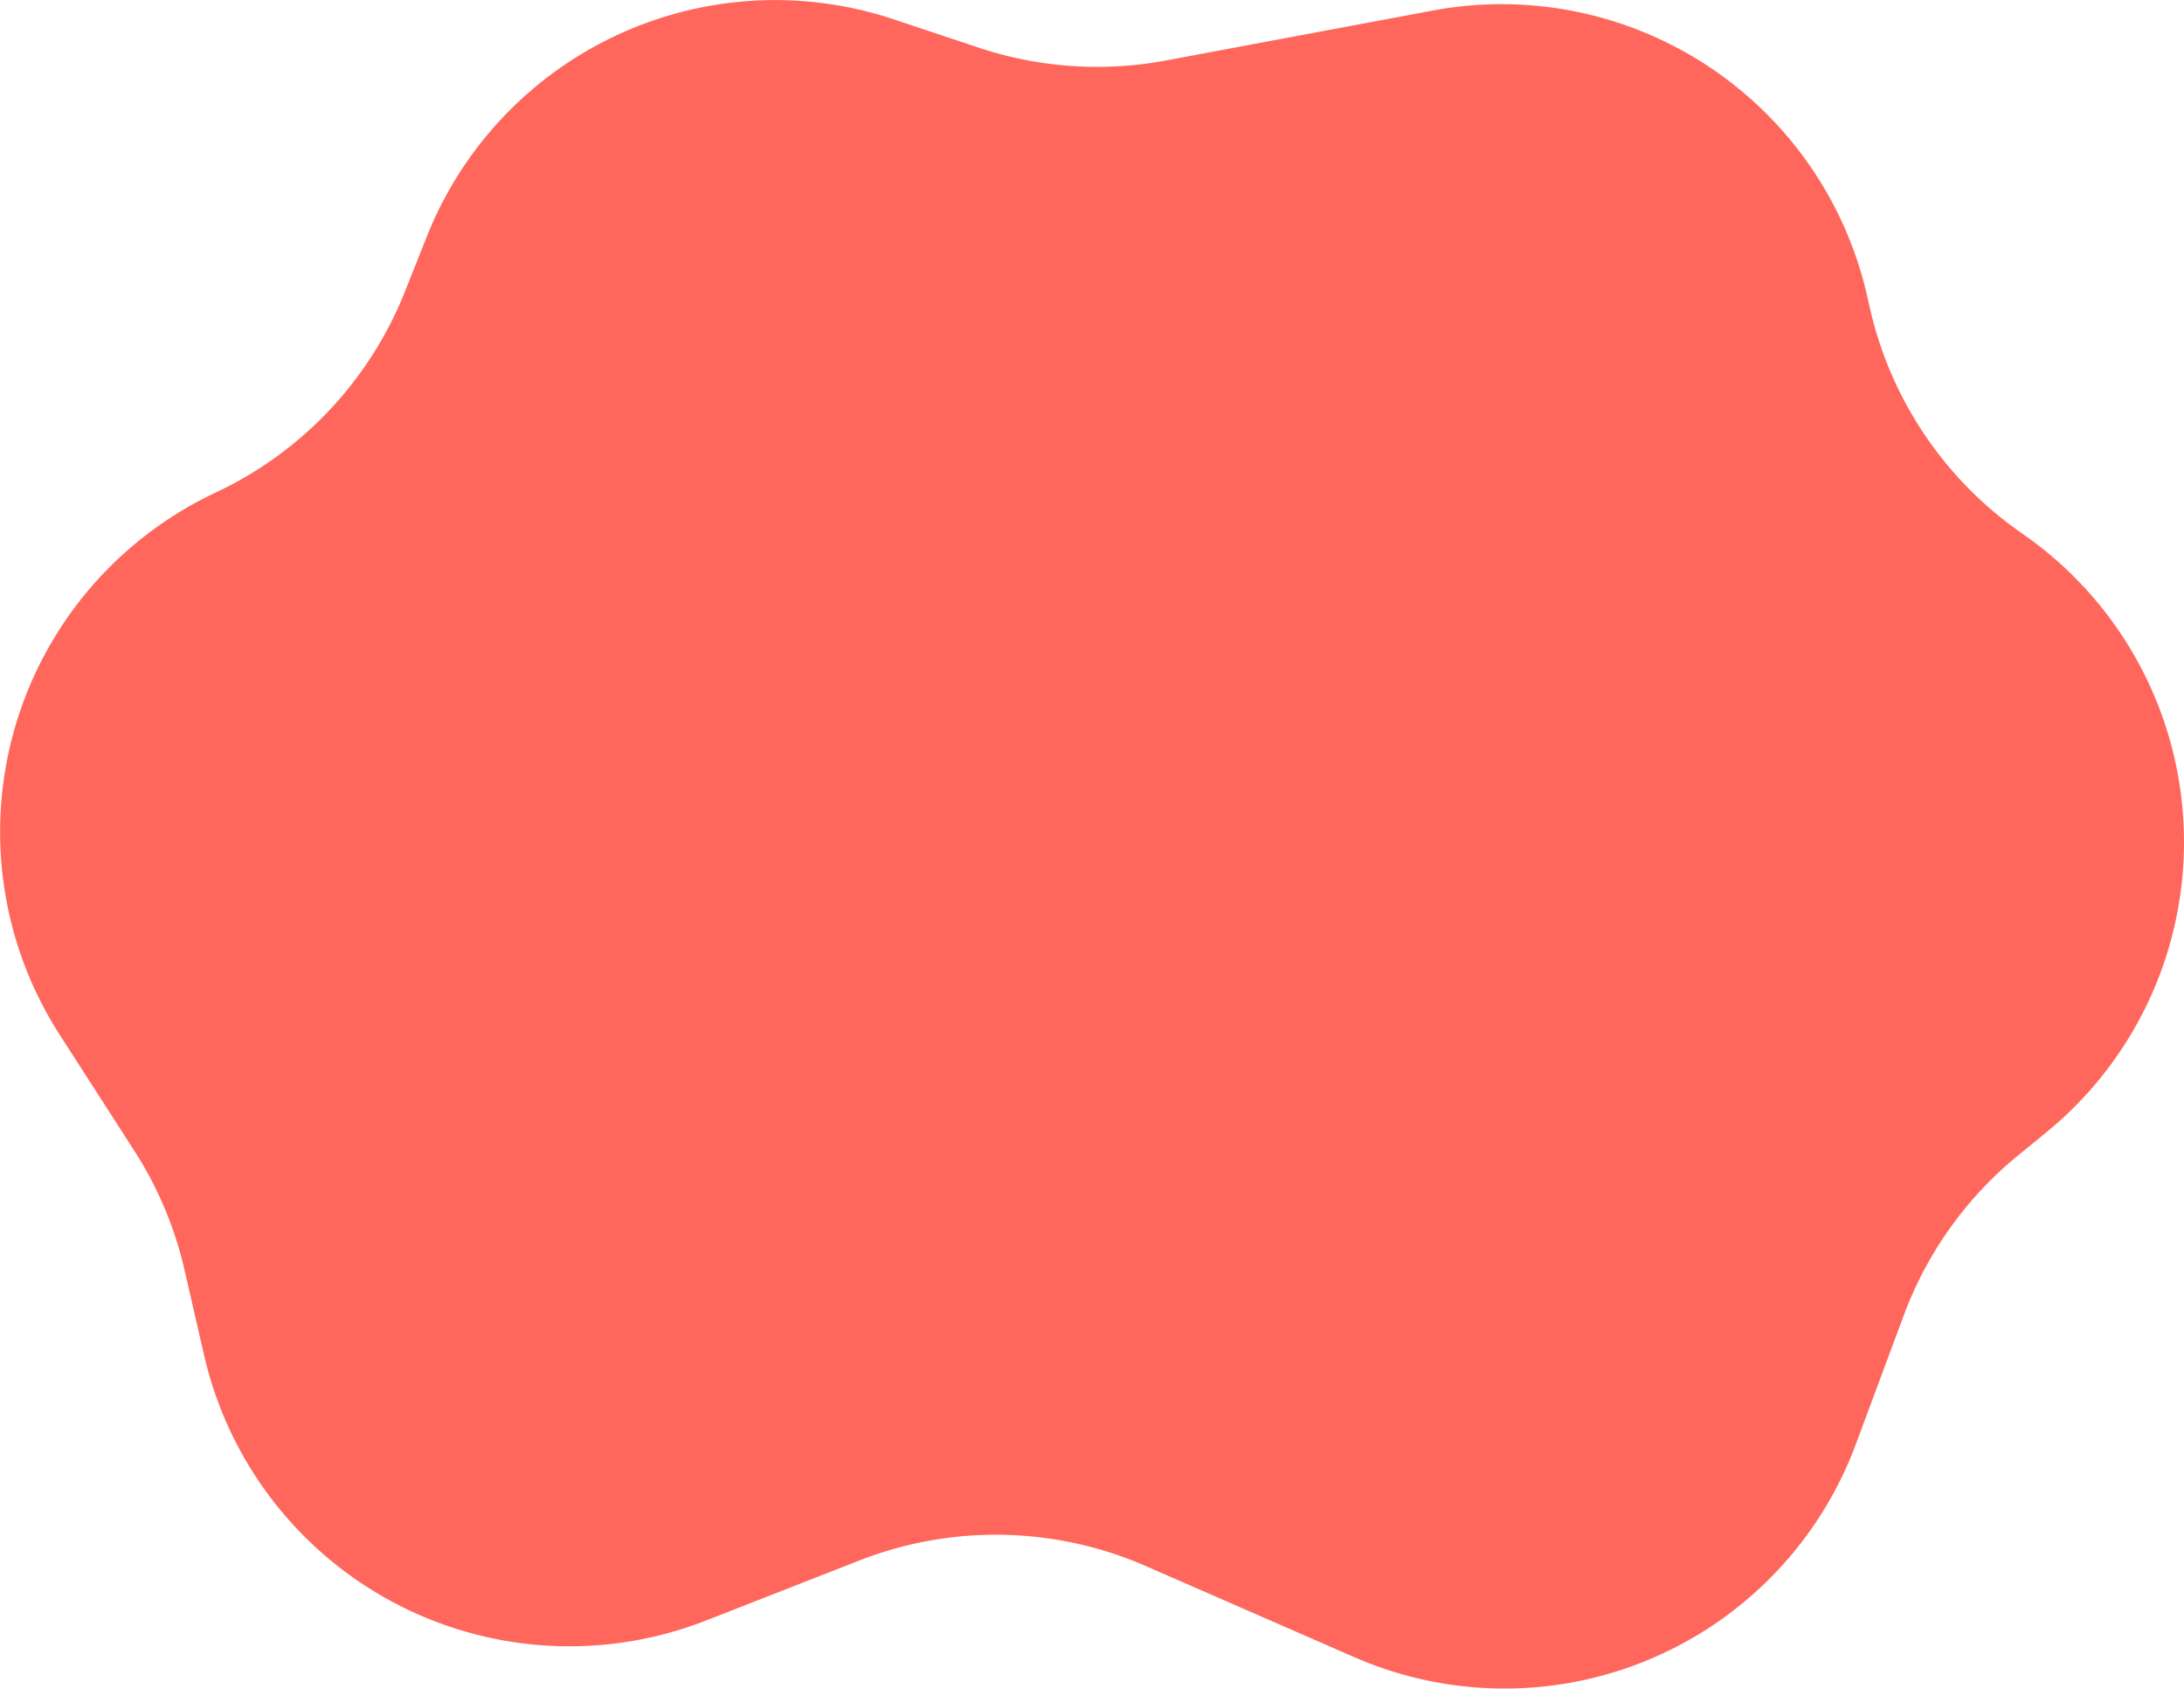
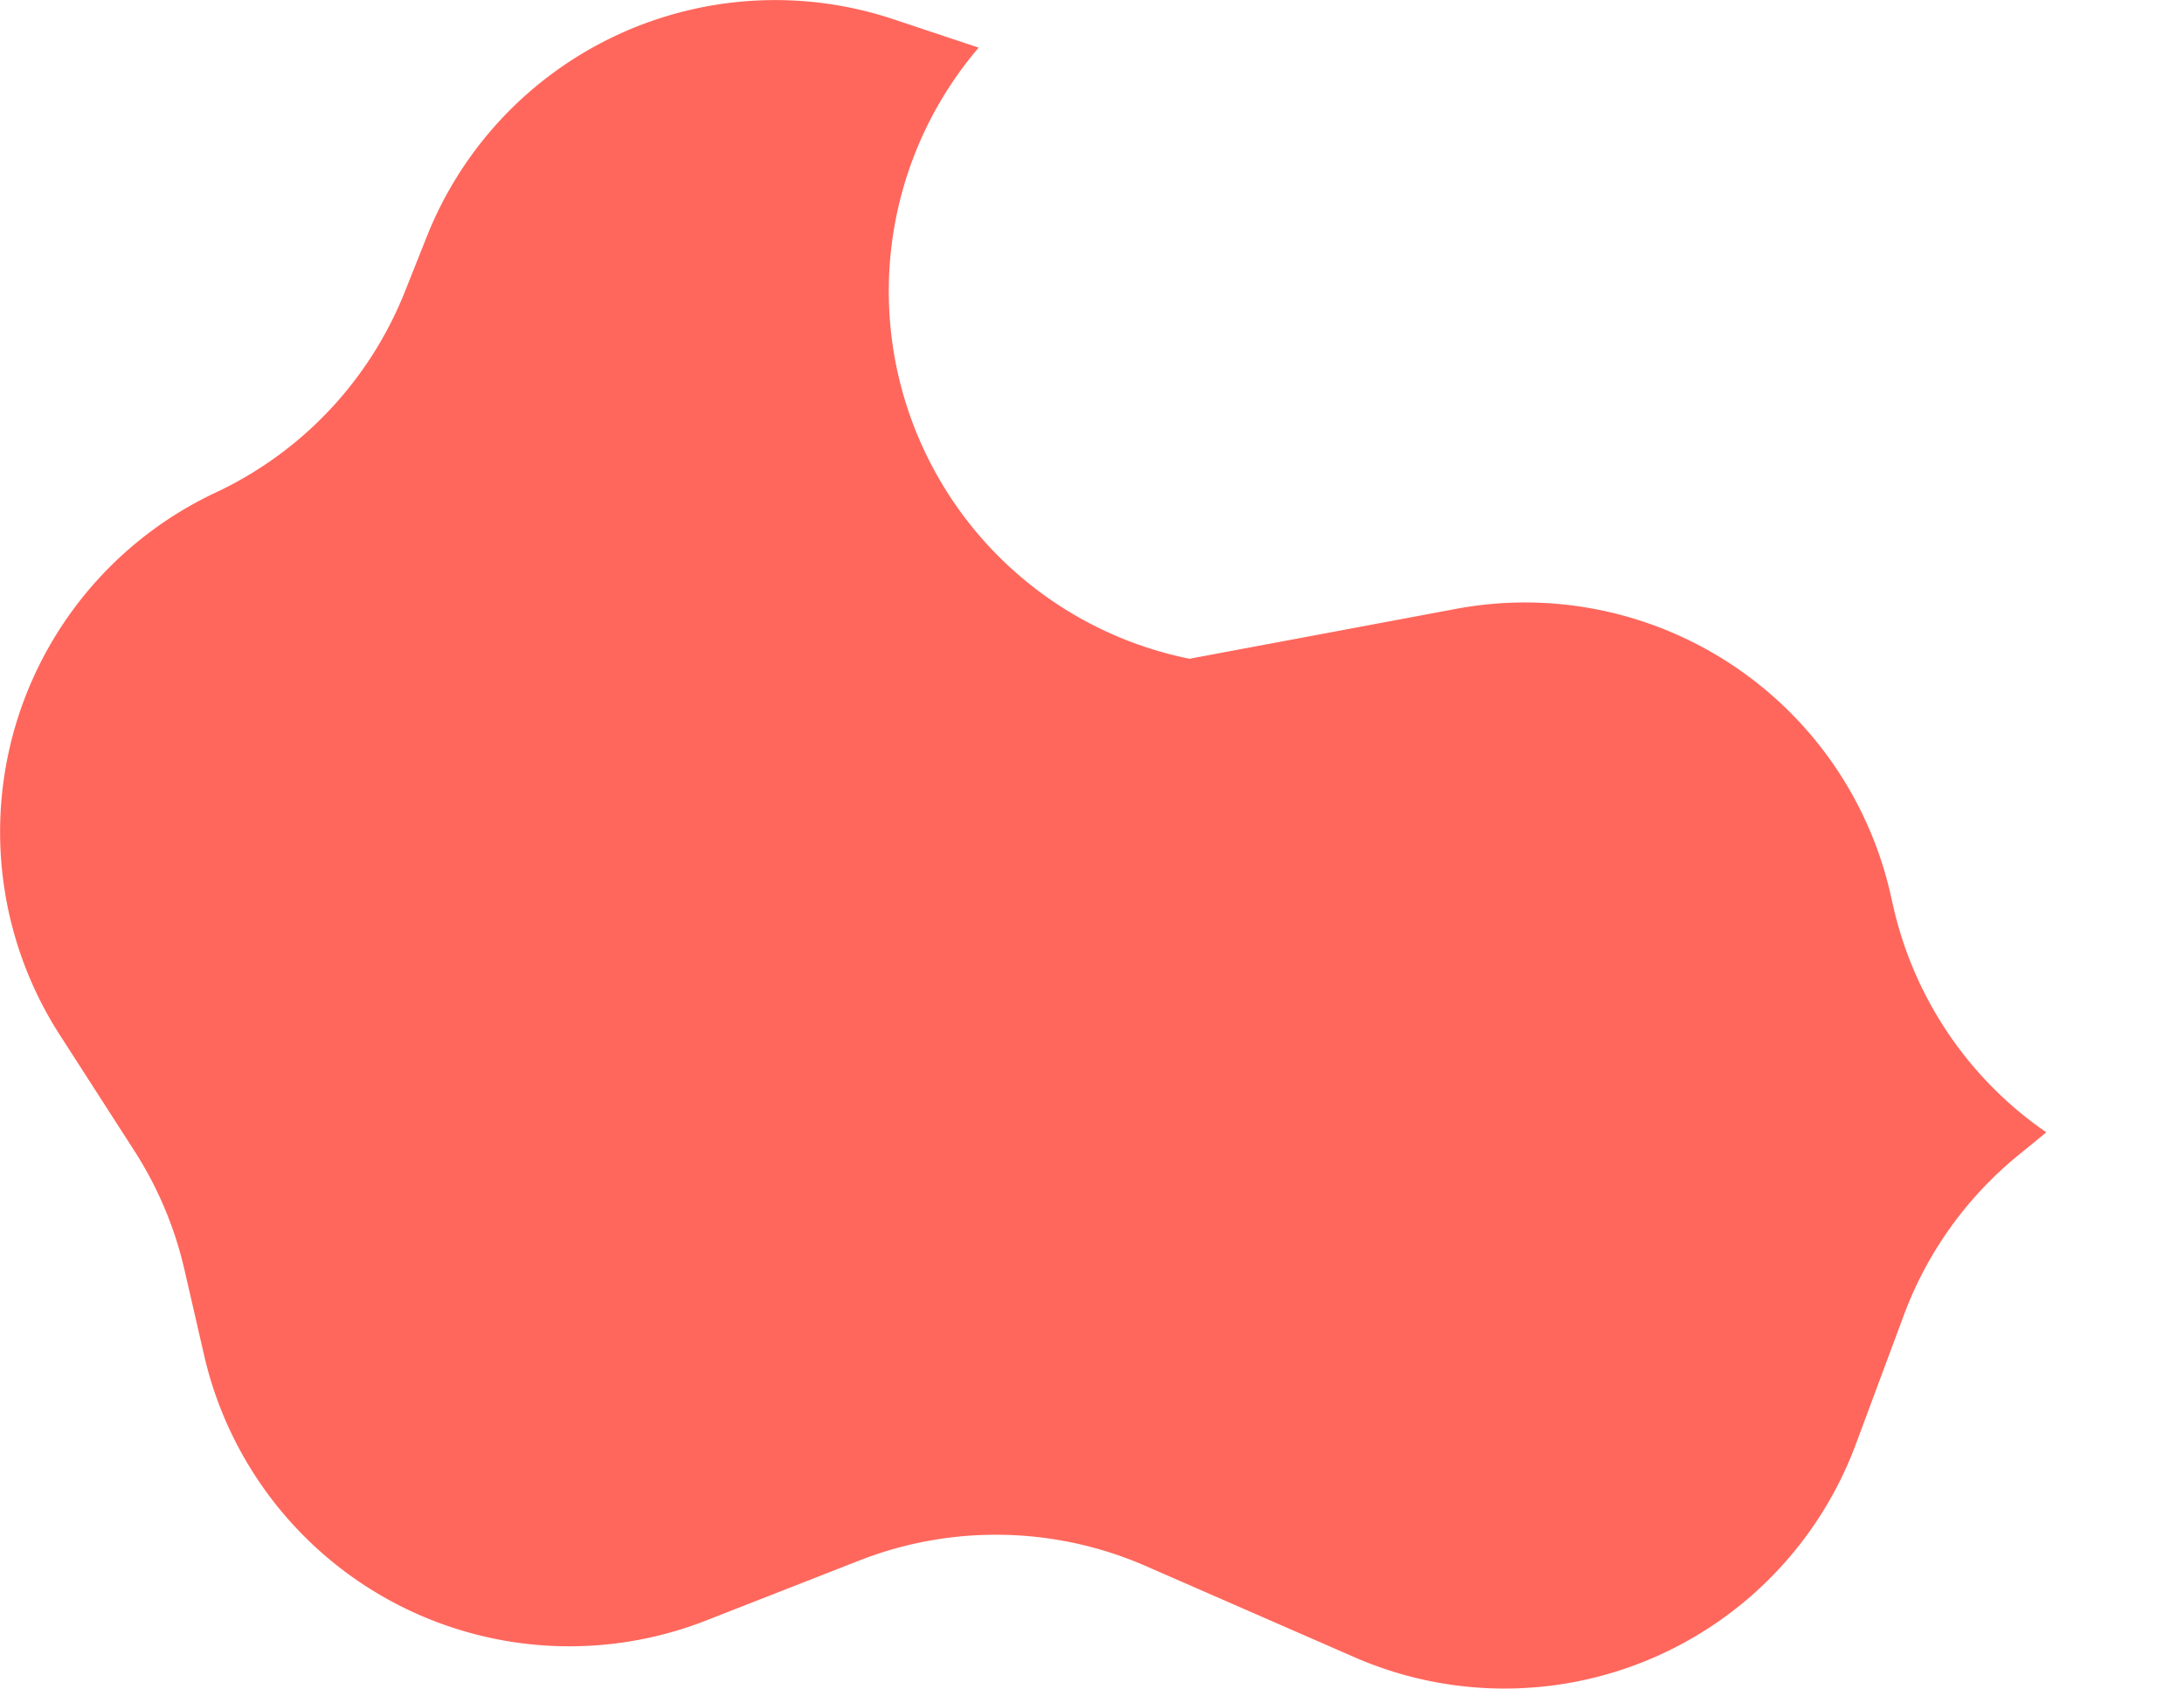
<svg xmlns="http://www.w3.org/2000/svg" width="241.307" height="186.543" viewBox="0 0 241.307 186.543">
  <g id="Group_47" data-name="Group 47" transform="translate(2942.485 981.7)">
-     <path class="change_color_body" id="Path_21" data-name="Path 21" d="M-2834.354-976.437l-9.388-3.129a41.414,41.414,0,0,0-51.572,23.967l-2.442,6.132a41.414,41.414,0,0,1-20.89,22.173h0a41.415,41.415,0,0,0-17.241,59.906l8.247,12.816a41.425,41.425,0,0,1,5.535,13.134l2.175,9.462a41.414,41.414,0,0,0,55.458,29.288l16.923-6.624a41.415,41.415,0,0,1,31.677.614l23.034,10.063a41.414,41.414,0,0,0,55.395-23.508l5.316-14.288a41.422,41.422,0,0,1,12.614-17.631l3.121-2.549a41.415,41.415,0,0,0-2.581-66.092l-.138-.1a41.415,41.415,0,0,1-16.756-24.8l-.328-1.44a41.416,41.416,0,0,0-47.992-31.49l-29.454,5.511A41.418,41.418,0,0,1-2834.354-976.437Z" fill="#ff675c" />
+     <path class="change_color_body" id="Path_21" data-name="Path 21" d="M-2834.354-976.437l-9.388-3.129a41.414,41.414,0,0,0-51.572,23.967l-2.442,6.132a41.414,41.414,0,0,1-20.89,22.173h0a41.415,41.415,0,0,0-17.241,59.906l8.247,12.816a41.425,41.425,0,0,1,5.535,13.134l2.175,9.462a41.414,41.414,0,0,0,55.458,29.288l16.923-6.624a41.415,41.415,0,0,1,31.677.614l23.034,10.063a41.414,41.414,0,0,0,55.395-23.508l5.316-14.288a41.422,41.422,0,0,1,12.614-17.631l3.121-2.549l-.138-.1a41.415,41.415,0,0,1-16.756-24.8l-.328-1.44a41.416,41.416,0,0,0-47.992-31.49l-29.454,5.511A41.418,41.418,0,0,1-2834.354-976.437Z" fill="#ff675c" />
  </g>
</svg>